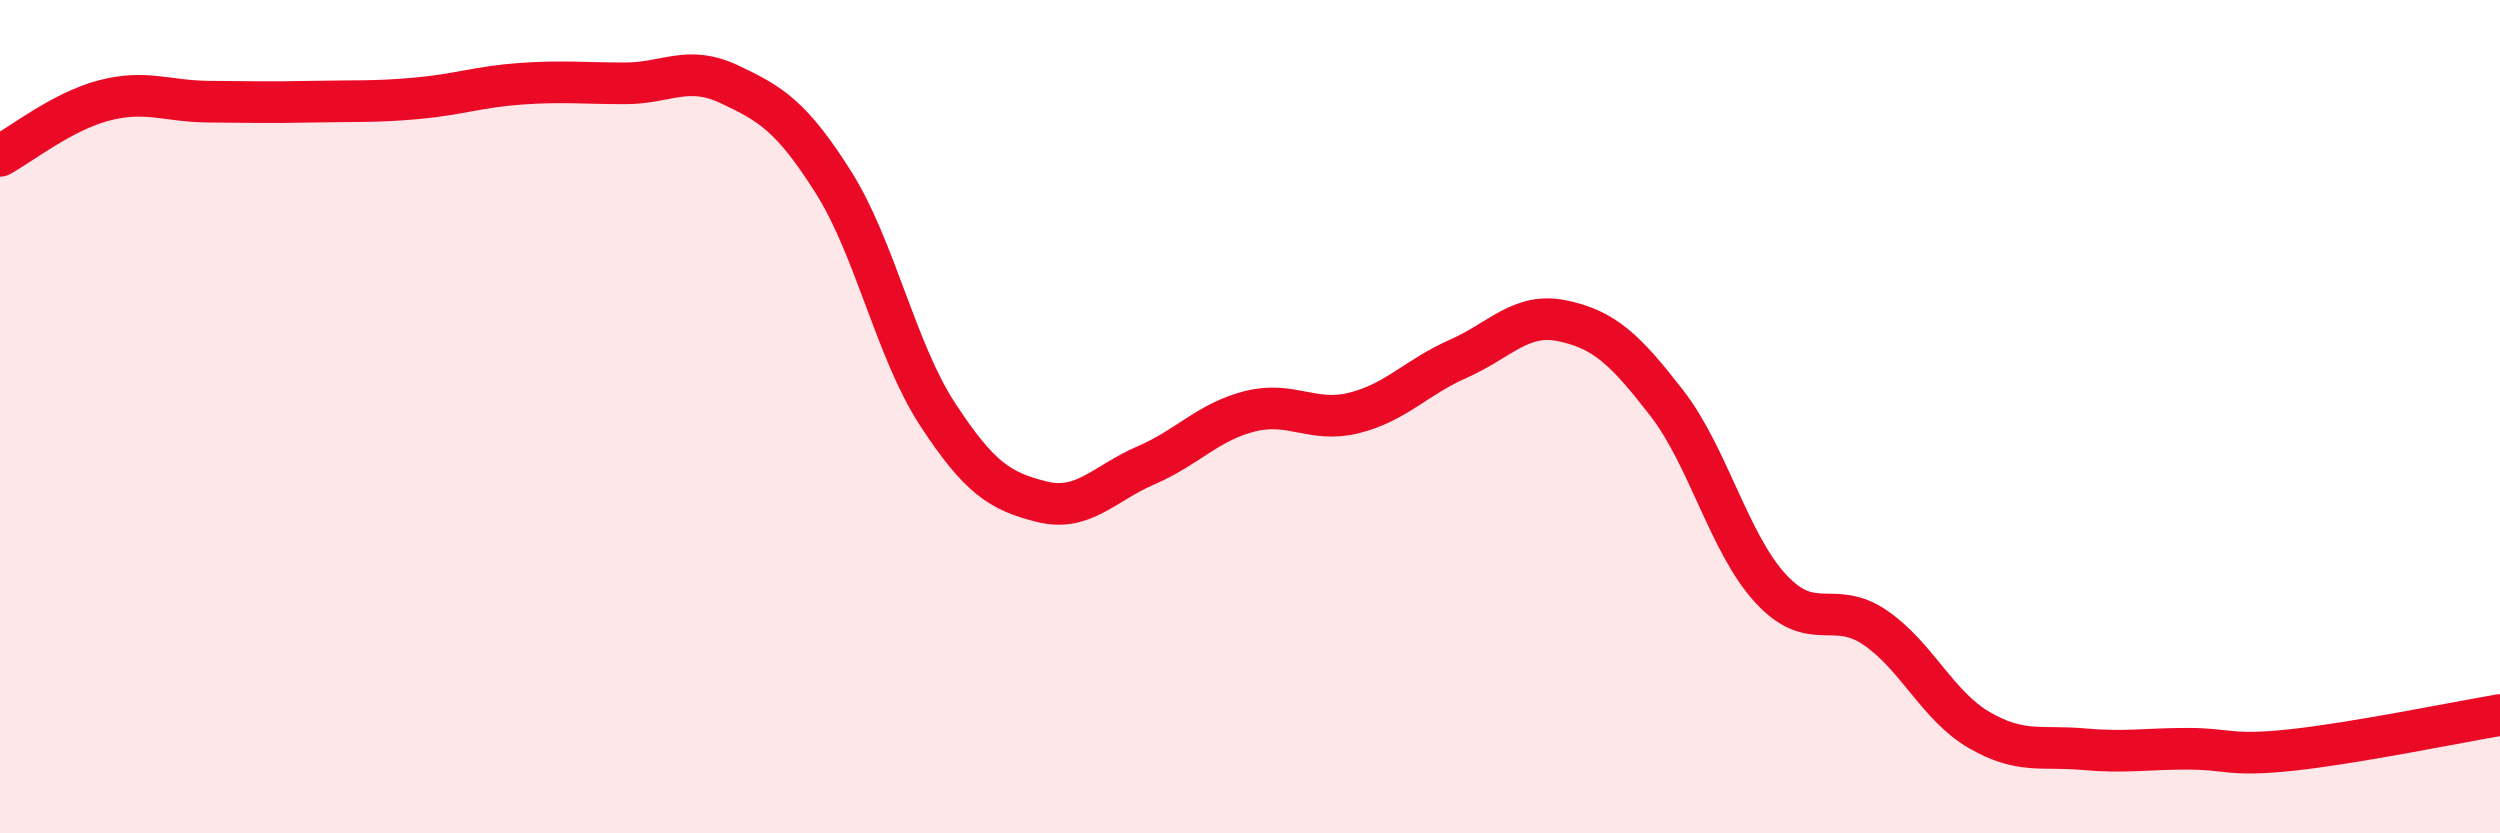
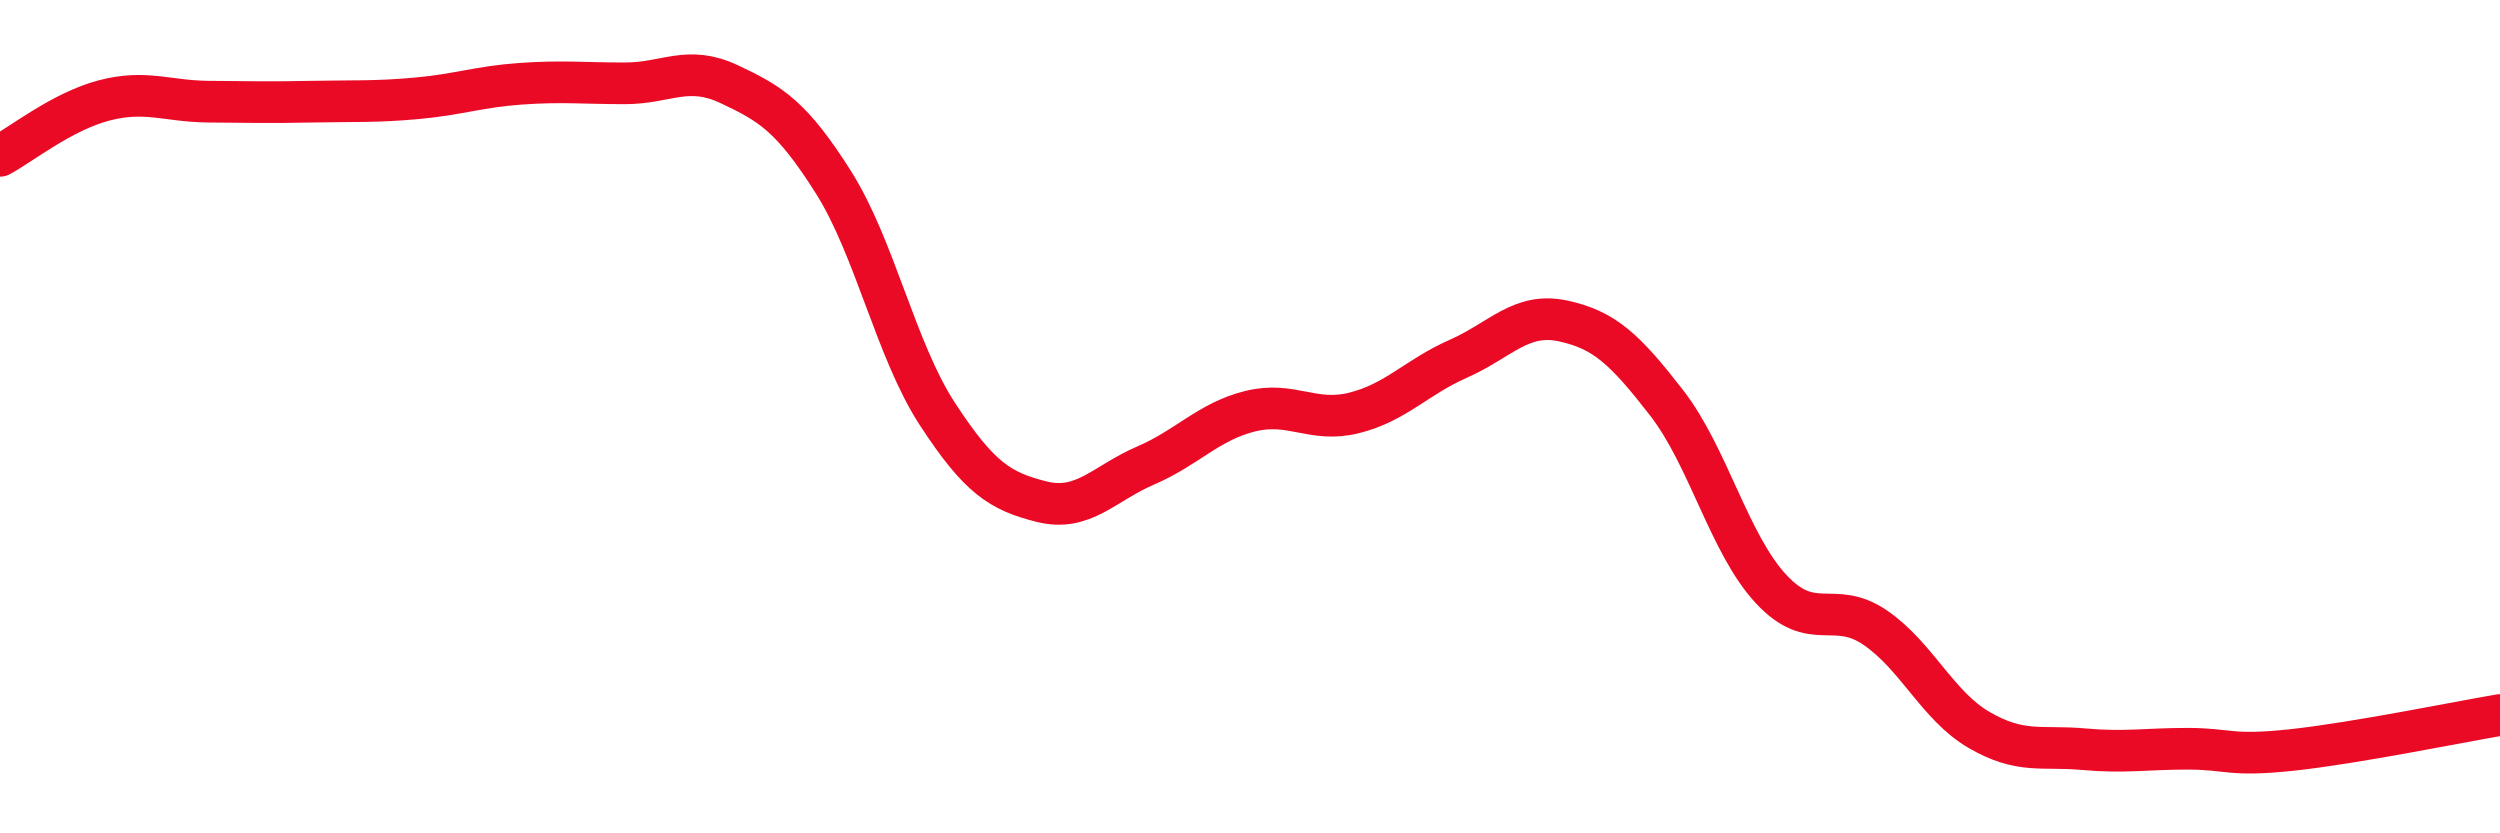
<svg xmlns="http://www.w3.org/2000/svg" width="60" height="20" viewBox="0 0 60 20">
-   <path d="M 0,3.74 C 0.5,3.47 1.5,2.67 2.5,2.41 C 3.5,2.15 4,2.43 5,2.44 C 6,2.45 6.5,2.46 7.5,2.44 C 8.5,2.42 9,2.45 10,2.36 C 11,2.27 11.5,2.08 12.5,2.01 C 13.5,1.94 14,2 15,2 C 16,2 16.5,1.55 17.5,2.02 C 18.5,2.49 19,2.79 20,4.37 C 21,5.95 21.5,8.41 22.5,9.94 C 23.5,11.47 24,11.79 25,12.04 C 26,12.29 26.5,11.6 27.5,11.17 C 28.5,10.74 29,10.12 30,9.87 C 31,9.62 31.5,10.16 32.5,9.91 C 33.5,9.66 34,9.05 35,8.61 C 36,8.17 36.5,7.49 37.5,7.7 C 38.5,7.91 39,8.38 40,9.67 C 41,10.96 41.5,13.05 42.5,14.13 C 43.5,15.21 44,14.38 45,15.06 C 46,15.74 46.5,16.94 47.5,17.52 C 48.5,18.1 49,17.89 50,17.98 C 51,18.07 51.5,17.97 52.5,17.97 C 53.5,17.97 53.5,18.16 55,18 C 56.5,17.84 59,17.33 60,17.16L60 20L0 20Z" fill="#EB0A25" opacity="0.1" stroke-linecap="round" stroke-linejoin="round" />
  <path d="M 0,3.74 C 0.5,3.47 1.5,2.67 2.5,2.41 C 3.5,2.15 4,2.43 5,2.44 C 6,2.45 6.5,2.46 7.5,2.44 C 8.5,2.42 9,2.45 10,2.36 C 11,2.27 11.5,2.08 12.5,2.01 C 13.5,1.94 14,2 15,2 C 16,2 16.5,1.55 17.5,2.02 C 18.5,2.49 19,2.79 20,4.37 C 21,5.95 21.5,8.41 22.5,9.94 C 23.5,11.47 24,11.79 25,12.04 C 26,12.29 26.5,11.6 27.5,11.17 C 28.5,10.74 29,10.12 30,9.87 C 31,9.62 31.5,10.16 32.5,9.91 C 33.5,9.66 34,9.05 35,8.61 C 36,8.17 36.5,7.49 37.5,7.7 C 38.5,7.91 39,8.38 40,9.67 C 41,10.96 41.5,13.05 42.5,14.13 C 43.5,15.21 44,14.38 45,15.06 C 46,15.74 46.5,16.94 47.5,17.52 C 48.5,18.1 49,17.89 50,17.98 C 51,18.07 51.5,17.97 52.5,17.97 C 53.5,17.97 53.5,18.16 55,18 C 56.5,17.84 59,17.33 60,17.16" stroke="#EB0A25" stroke-width="1" fill="none" stroke-linecap="round" stroke-linejoin="round" />
</svg>